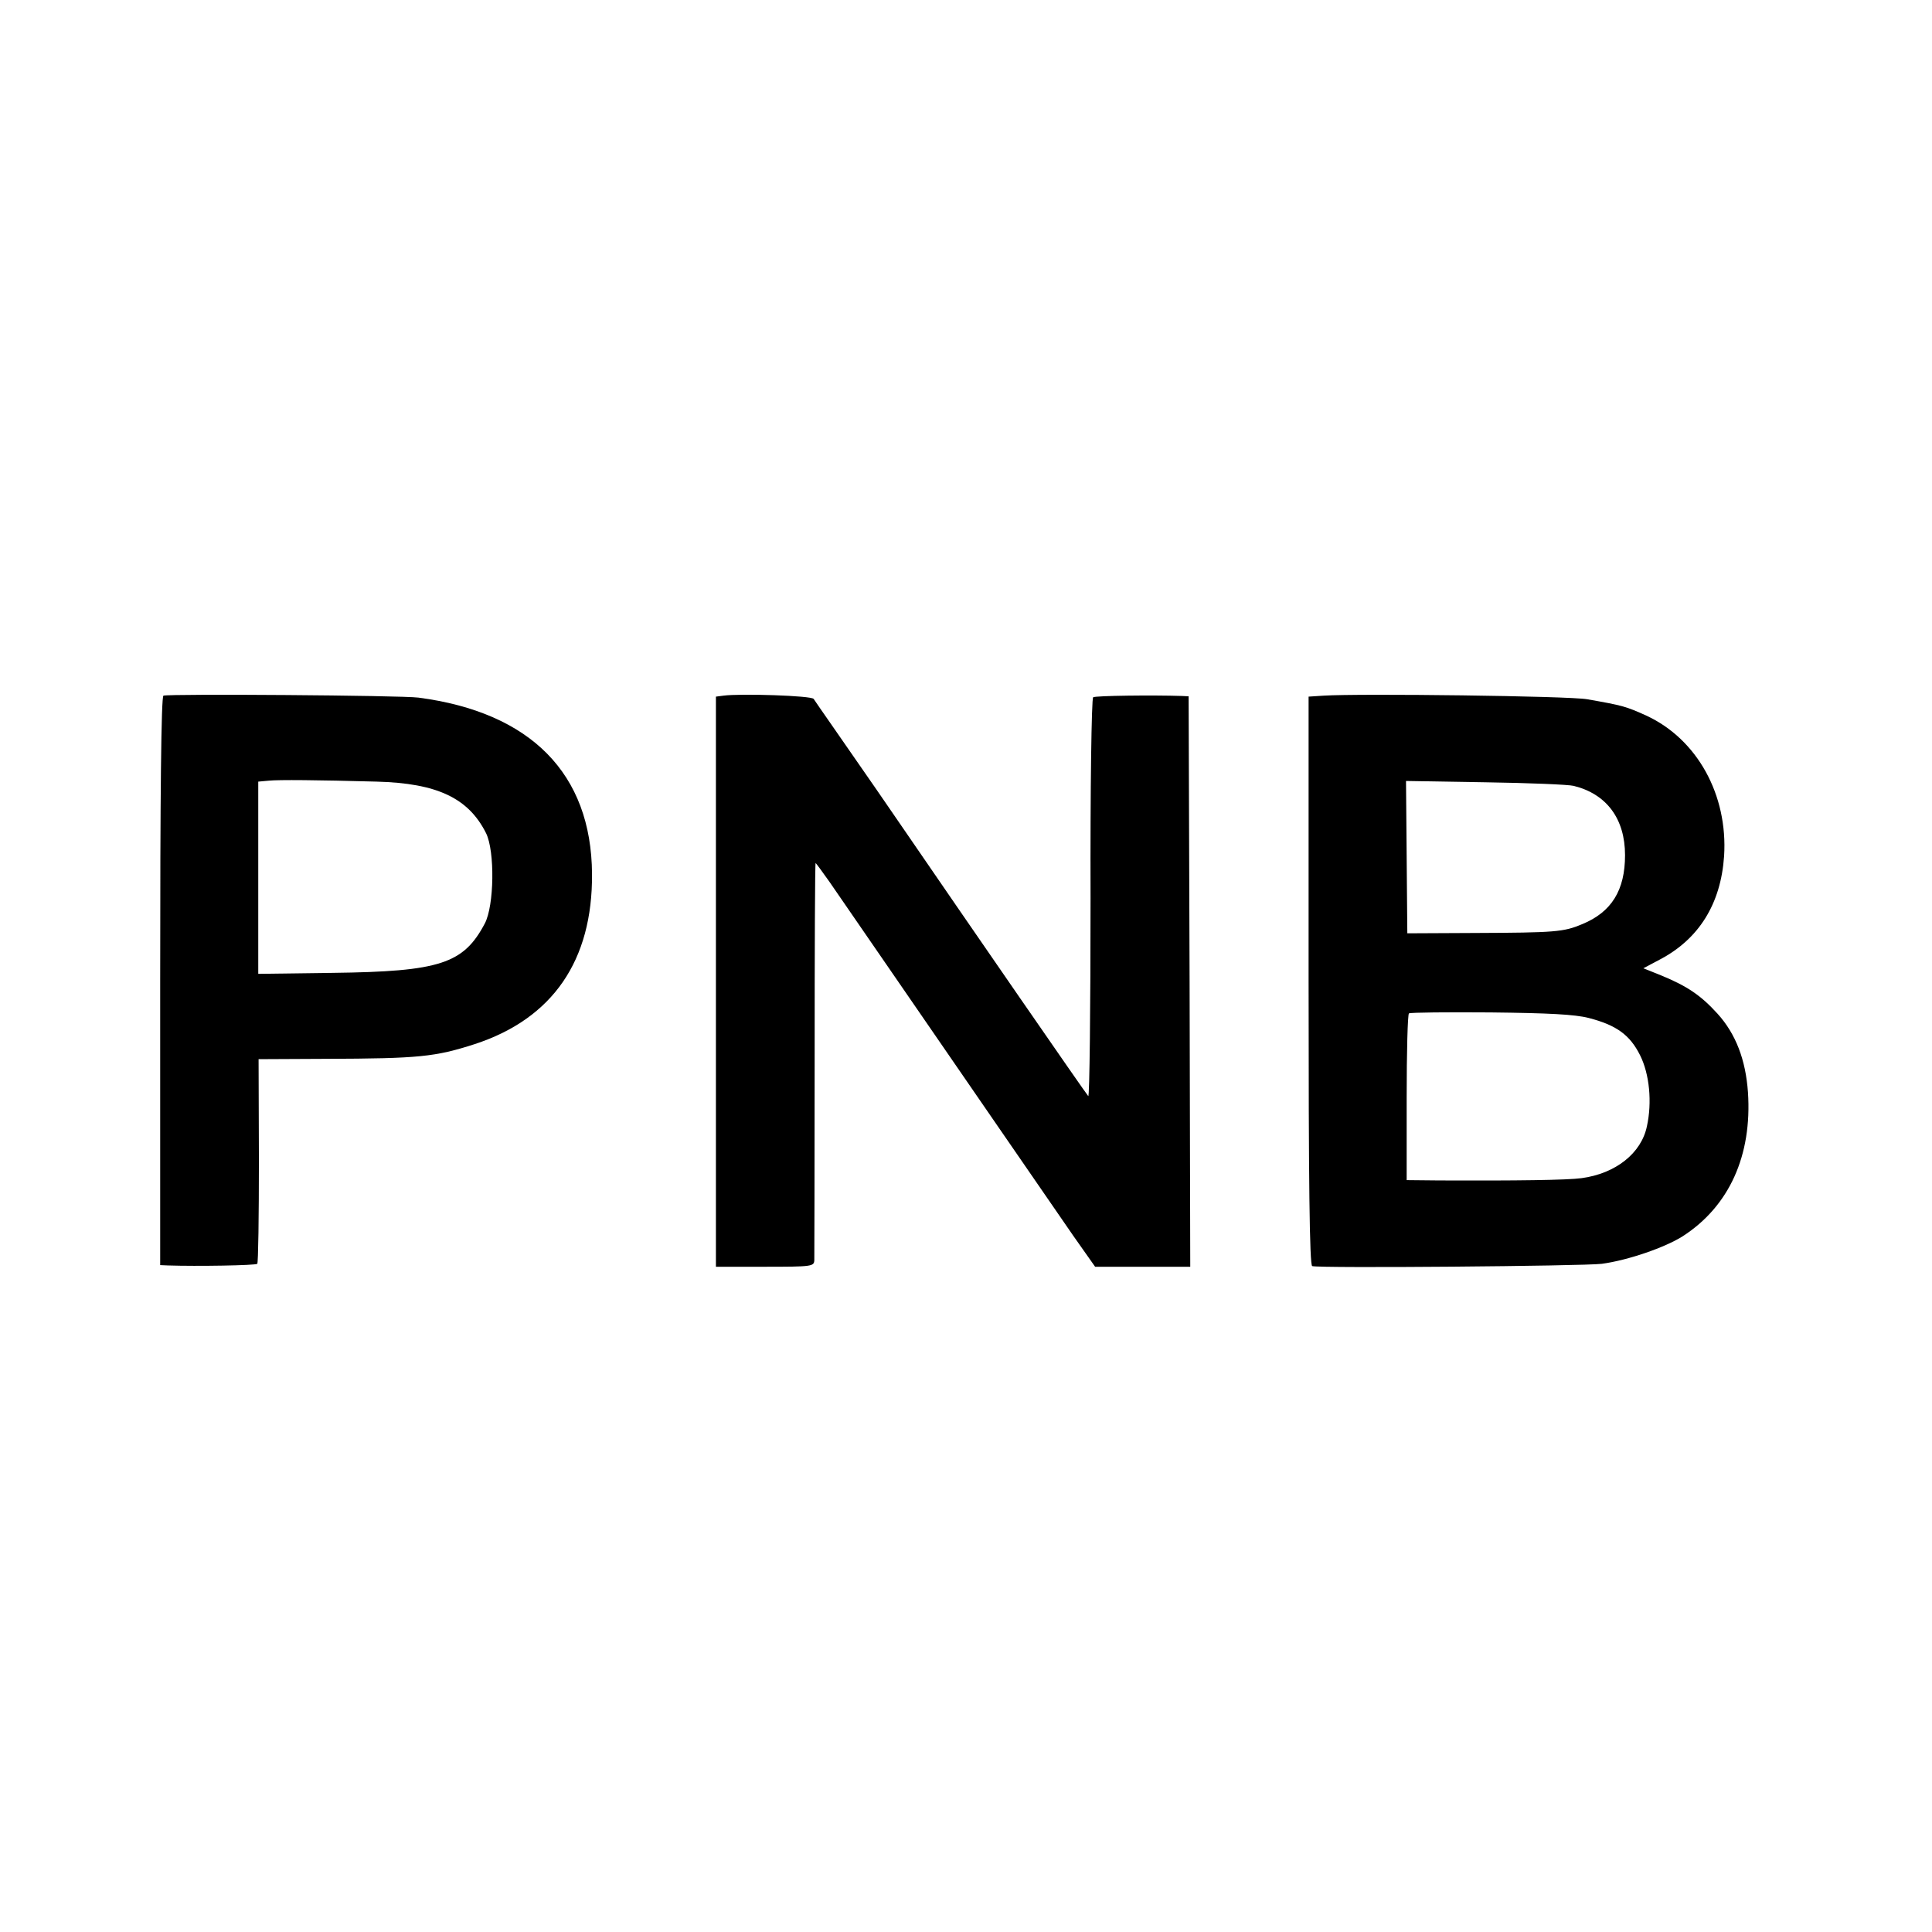
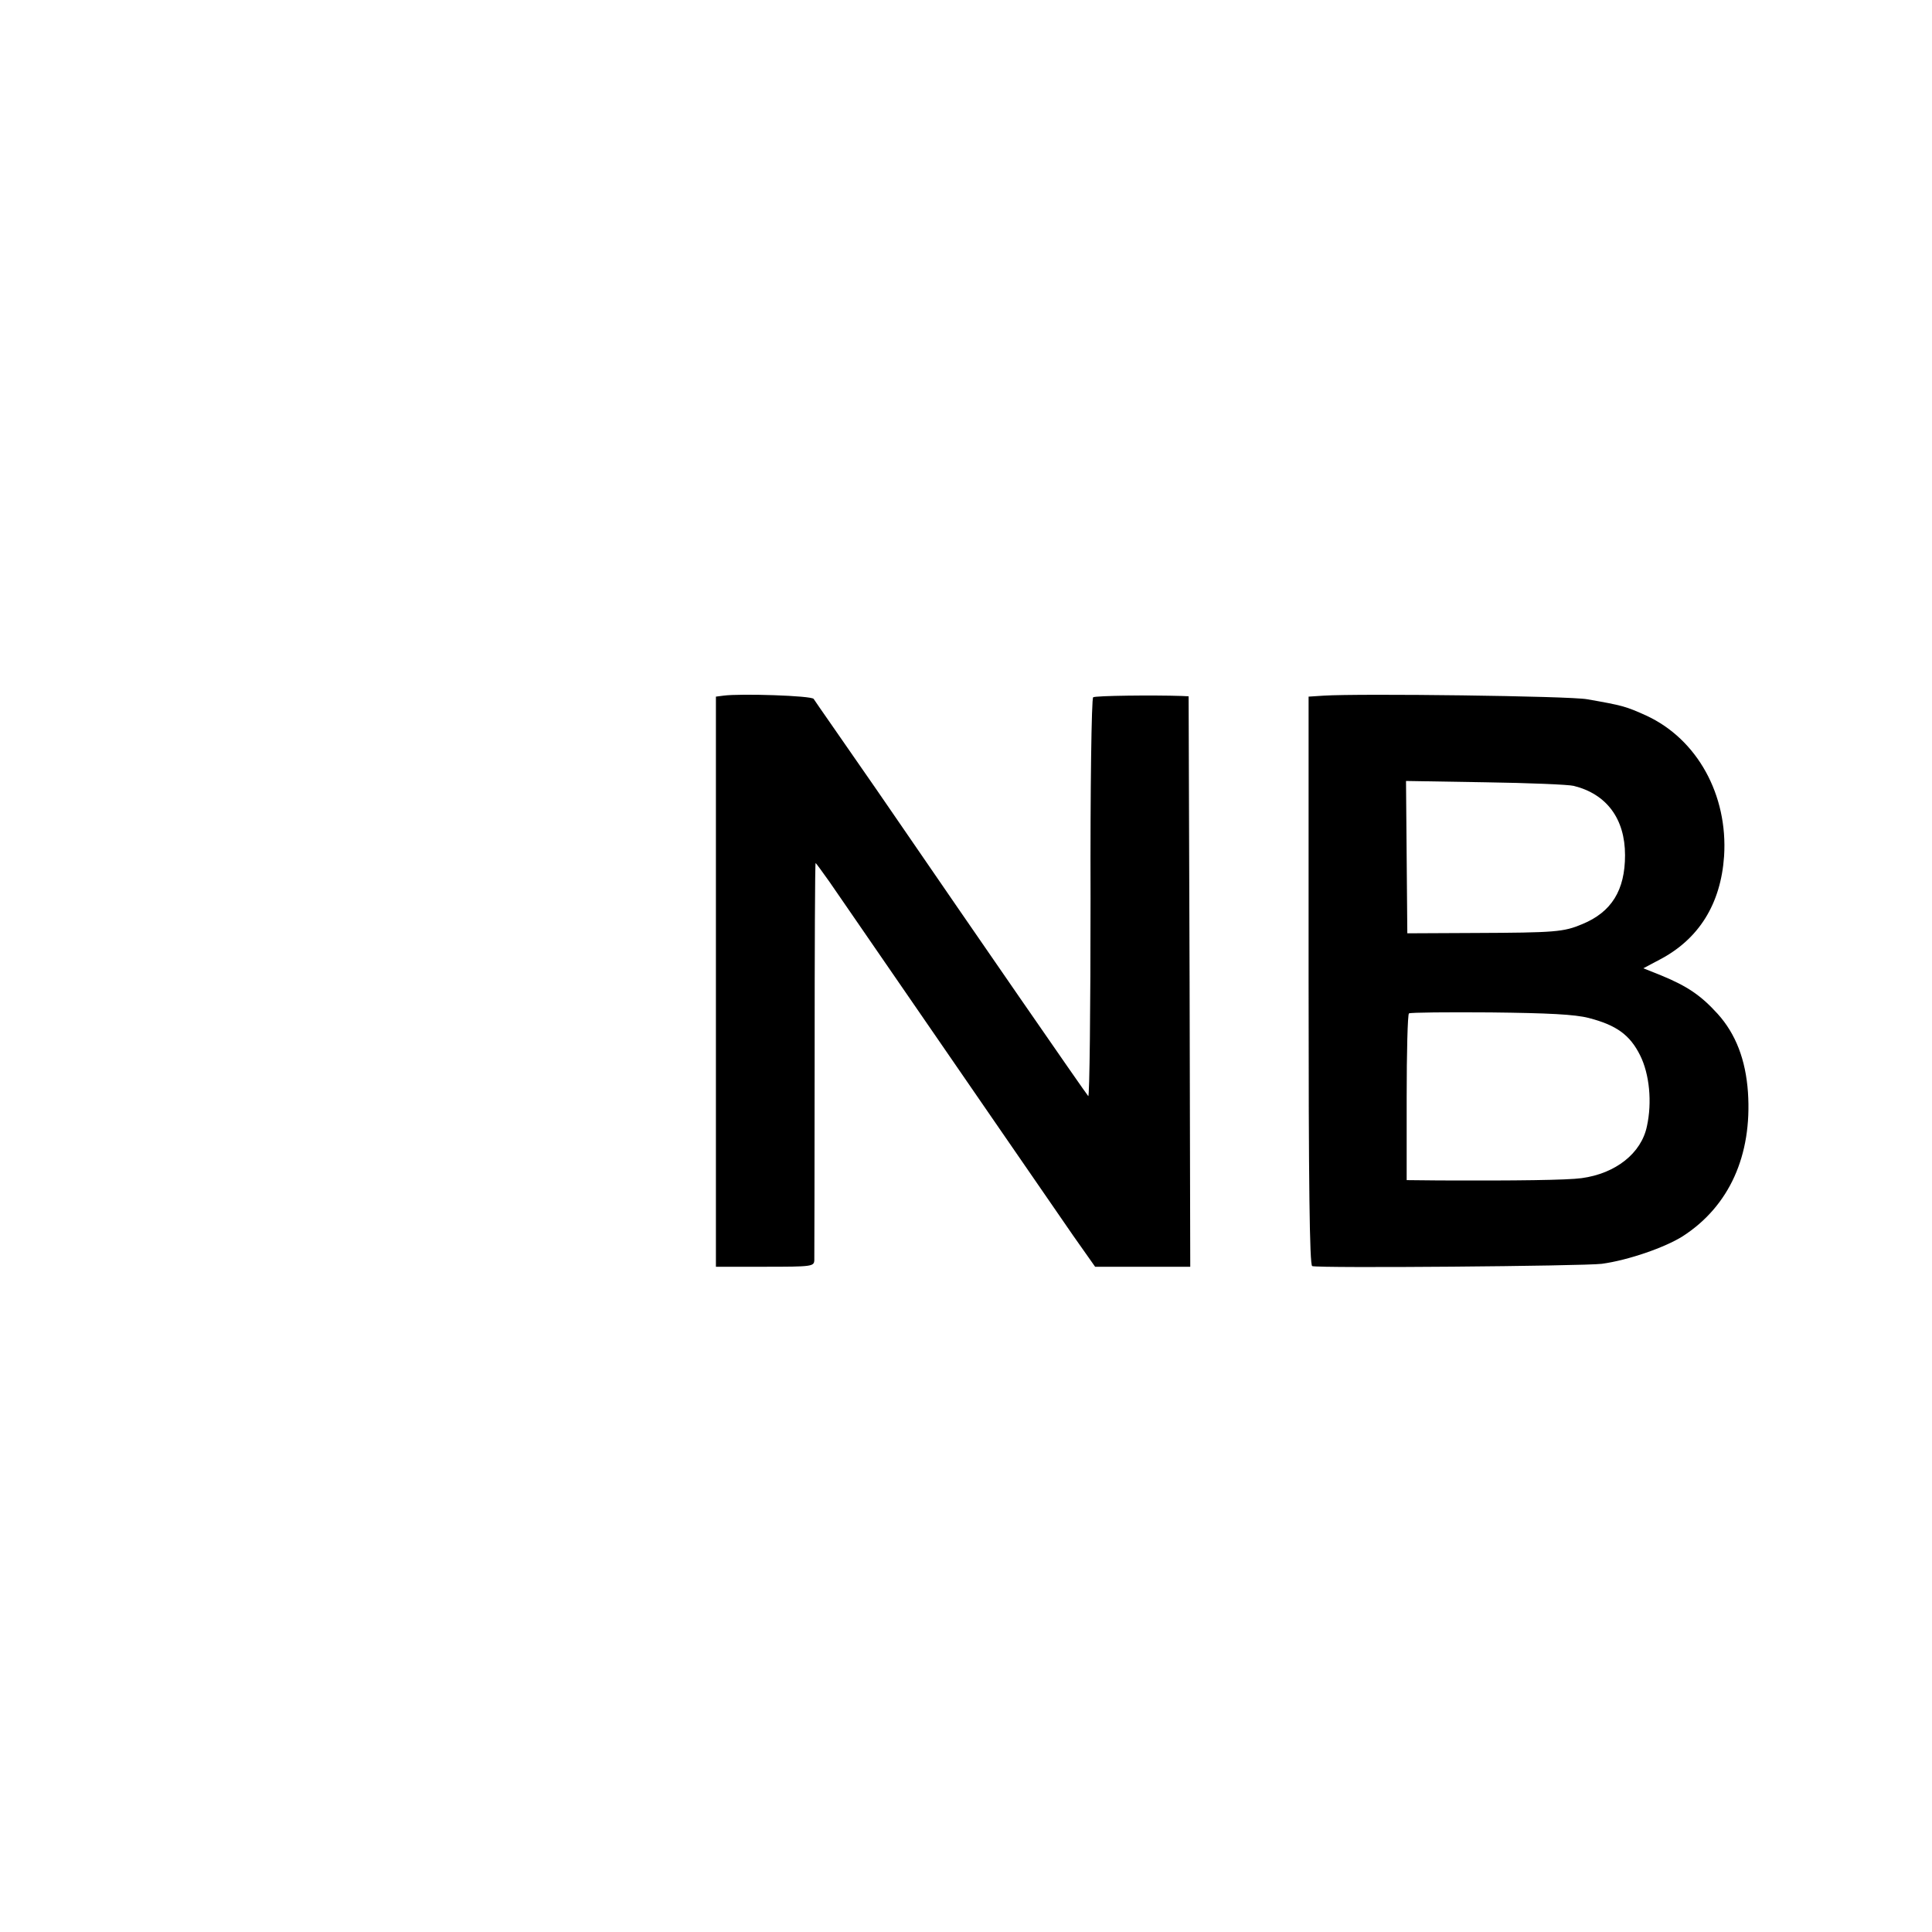
<svg xmlns="http://www.w3.org/2000/svg" version="1.0" width="591pt" height="591pt" viewBox="0 0 591 591" preserveAspectRatio="xMidYMid meet">
  <g transform="translate(0,591) scale(0.1,-0.1)" fill="#000000" stroke="none">
-     <path d="M500 3782 c-7 -3 -10 -302 -10 -873 l0 -869 23 -1 c90 -3 269 0 274 5 3 3 5 145 5 316 l-1 310 207 1 c284 1 333 6 454 45 239 78 361 256 359 521 -2 306 -187 494 -531 539 -54 7 -760 12 -780 6z m653 -263 c184 -5 280 -50 334 -158 27 -55 25 -221 -4 -276 -65 -123 -137 -147 -465 -151 l-228 -3 0 294 0 294 33 3 c30 3 147 2 330 -3z" />
    <path d="M2213 3782 l-23 -3 0 -872 0 -872 150 0 c144 0 150 1 151 20 0 11 1 289 1 618 0 328 1 597 3 597 1 0 20 -26 42 -57 448 -651 693 -1006 746 -1083 l67 -95 145 0 146 0 -2 872 -3 873 -20 1 c-88 3 -265 1 -272 -4 -5 -3 -9 -280 -8 -616 0 -337 -3 -608 -7 -604 -7 7 -366 527 -571 826 -49 72 -84 122 -213 308 -27 39 -53 76 -56 81 -6 10 -224 17 -276 10z" />
    <path d="M4049 3782 l-46 -3 0 -869 c0 -621 3 -870 11 -873 21 -7 831 0 886 7 81 11 193 50 247 84 143 92 213 248 200 441 -7 99 -37 178 -93 240 -51 56 -92 84 -172 117 l-55 22 49 26 c121 63 188 171 198 317 12 187 -82 358 -238 430 -62 28 -72 31 -181 50 -54 10 -696 18 -806 11z m765 -276 c101 -25 157 -101 157 -212 0 -107 -41 -174 -131 -211 -57 -24 -82 -26 -330 -27 l-205 -1 -2 233 -2 233 242 -4 c133 -2 255 -7 271 -11z m46 -710 c85 -22 126 -52 157 -114 29 -58 37 -144 21 -217 -17 -83 -96 -145 -200 -159 -43 -6 -202 -8 -434 -7 l-101 1 0 253 c0 138 3 254 7 257 5 3 117 4 250 3 177 -2 257 -6 300 -17z" />
  </g>
</svg>